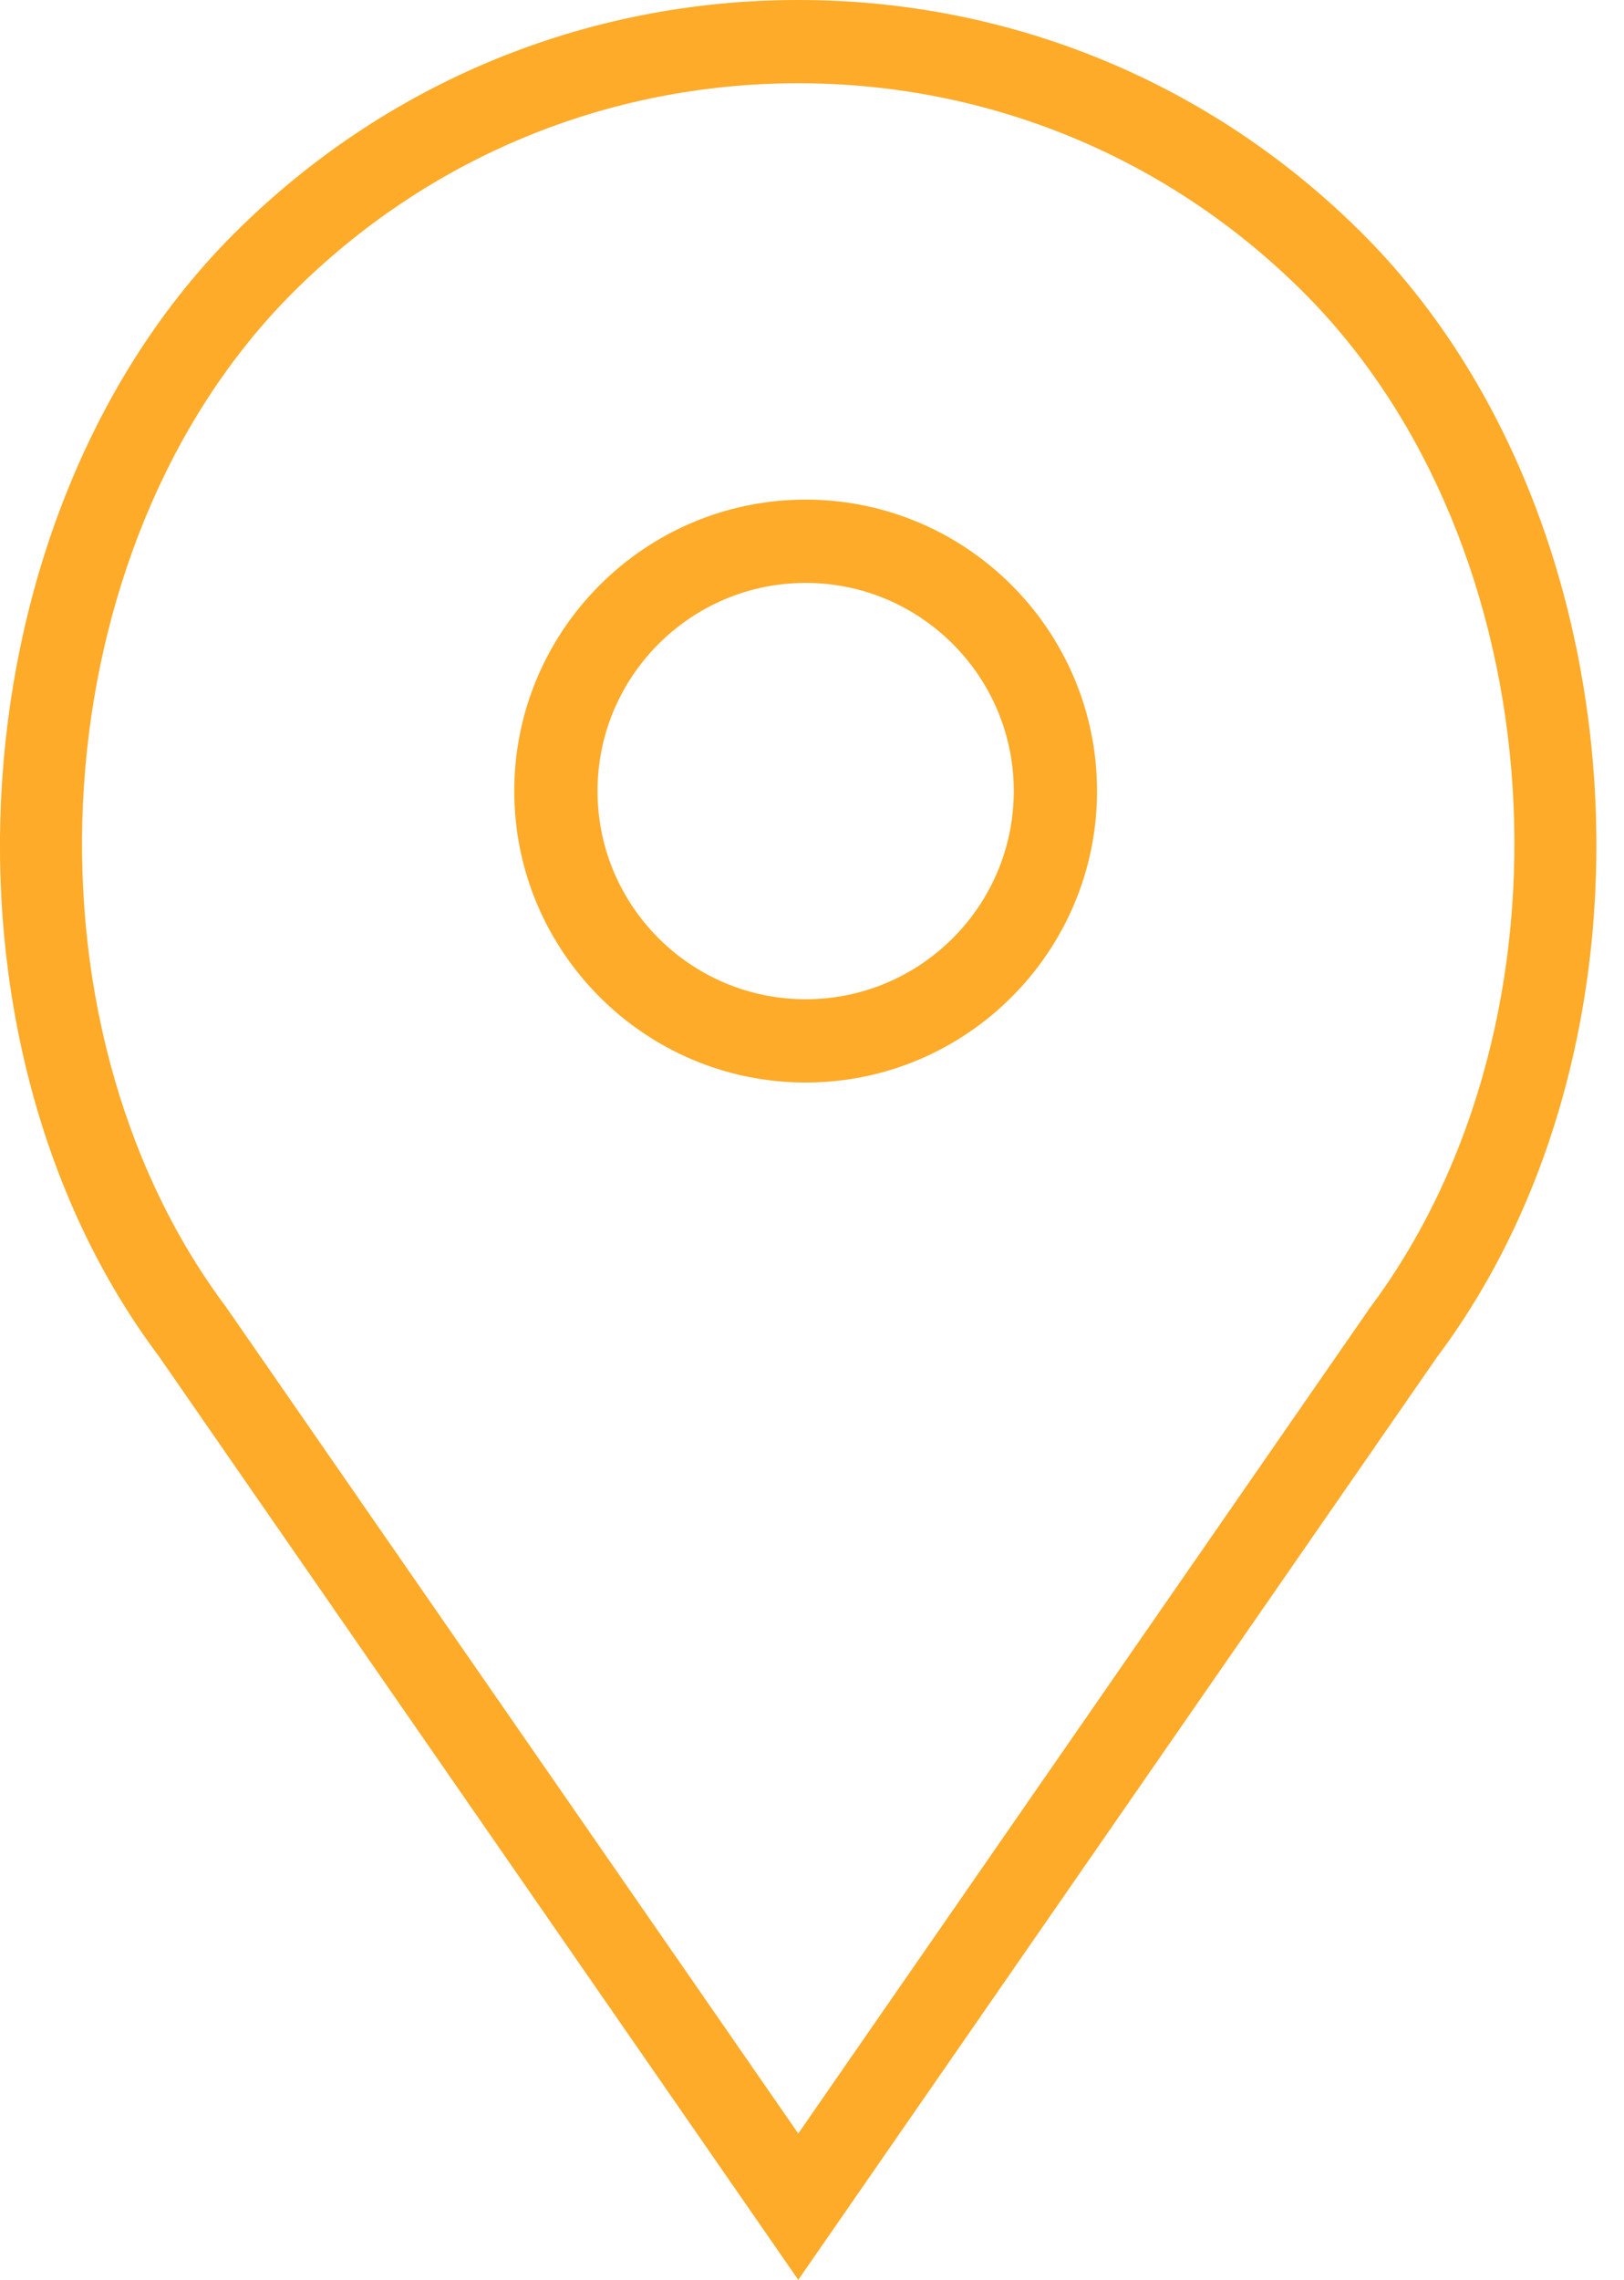
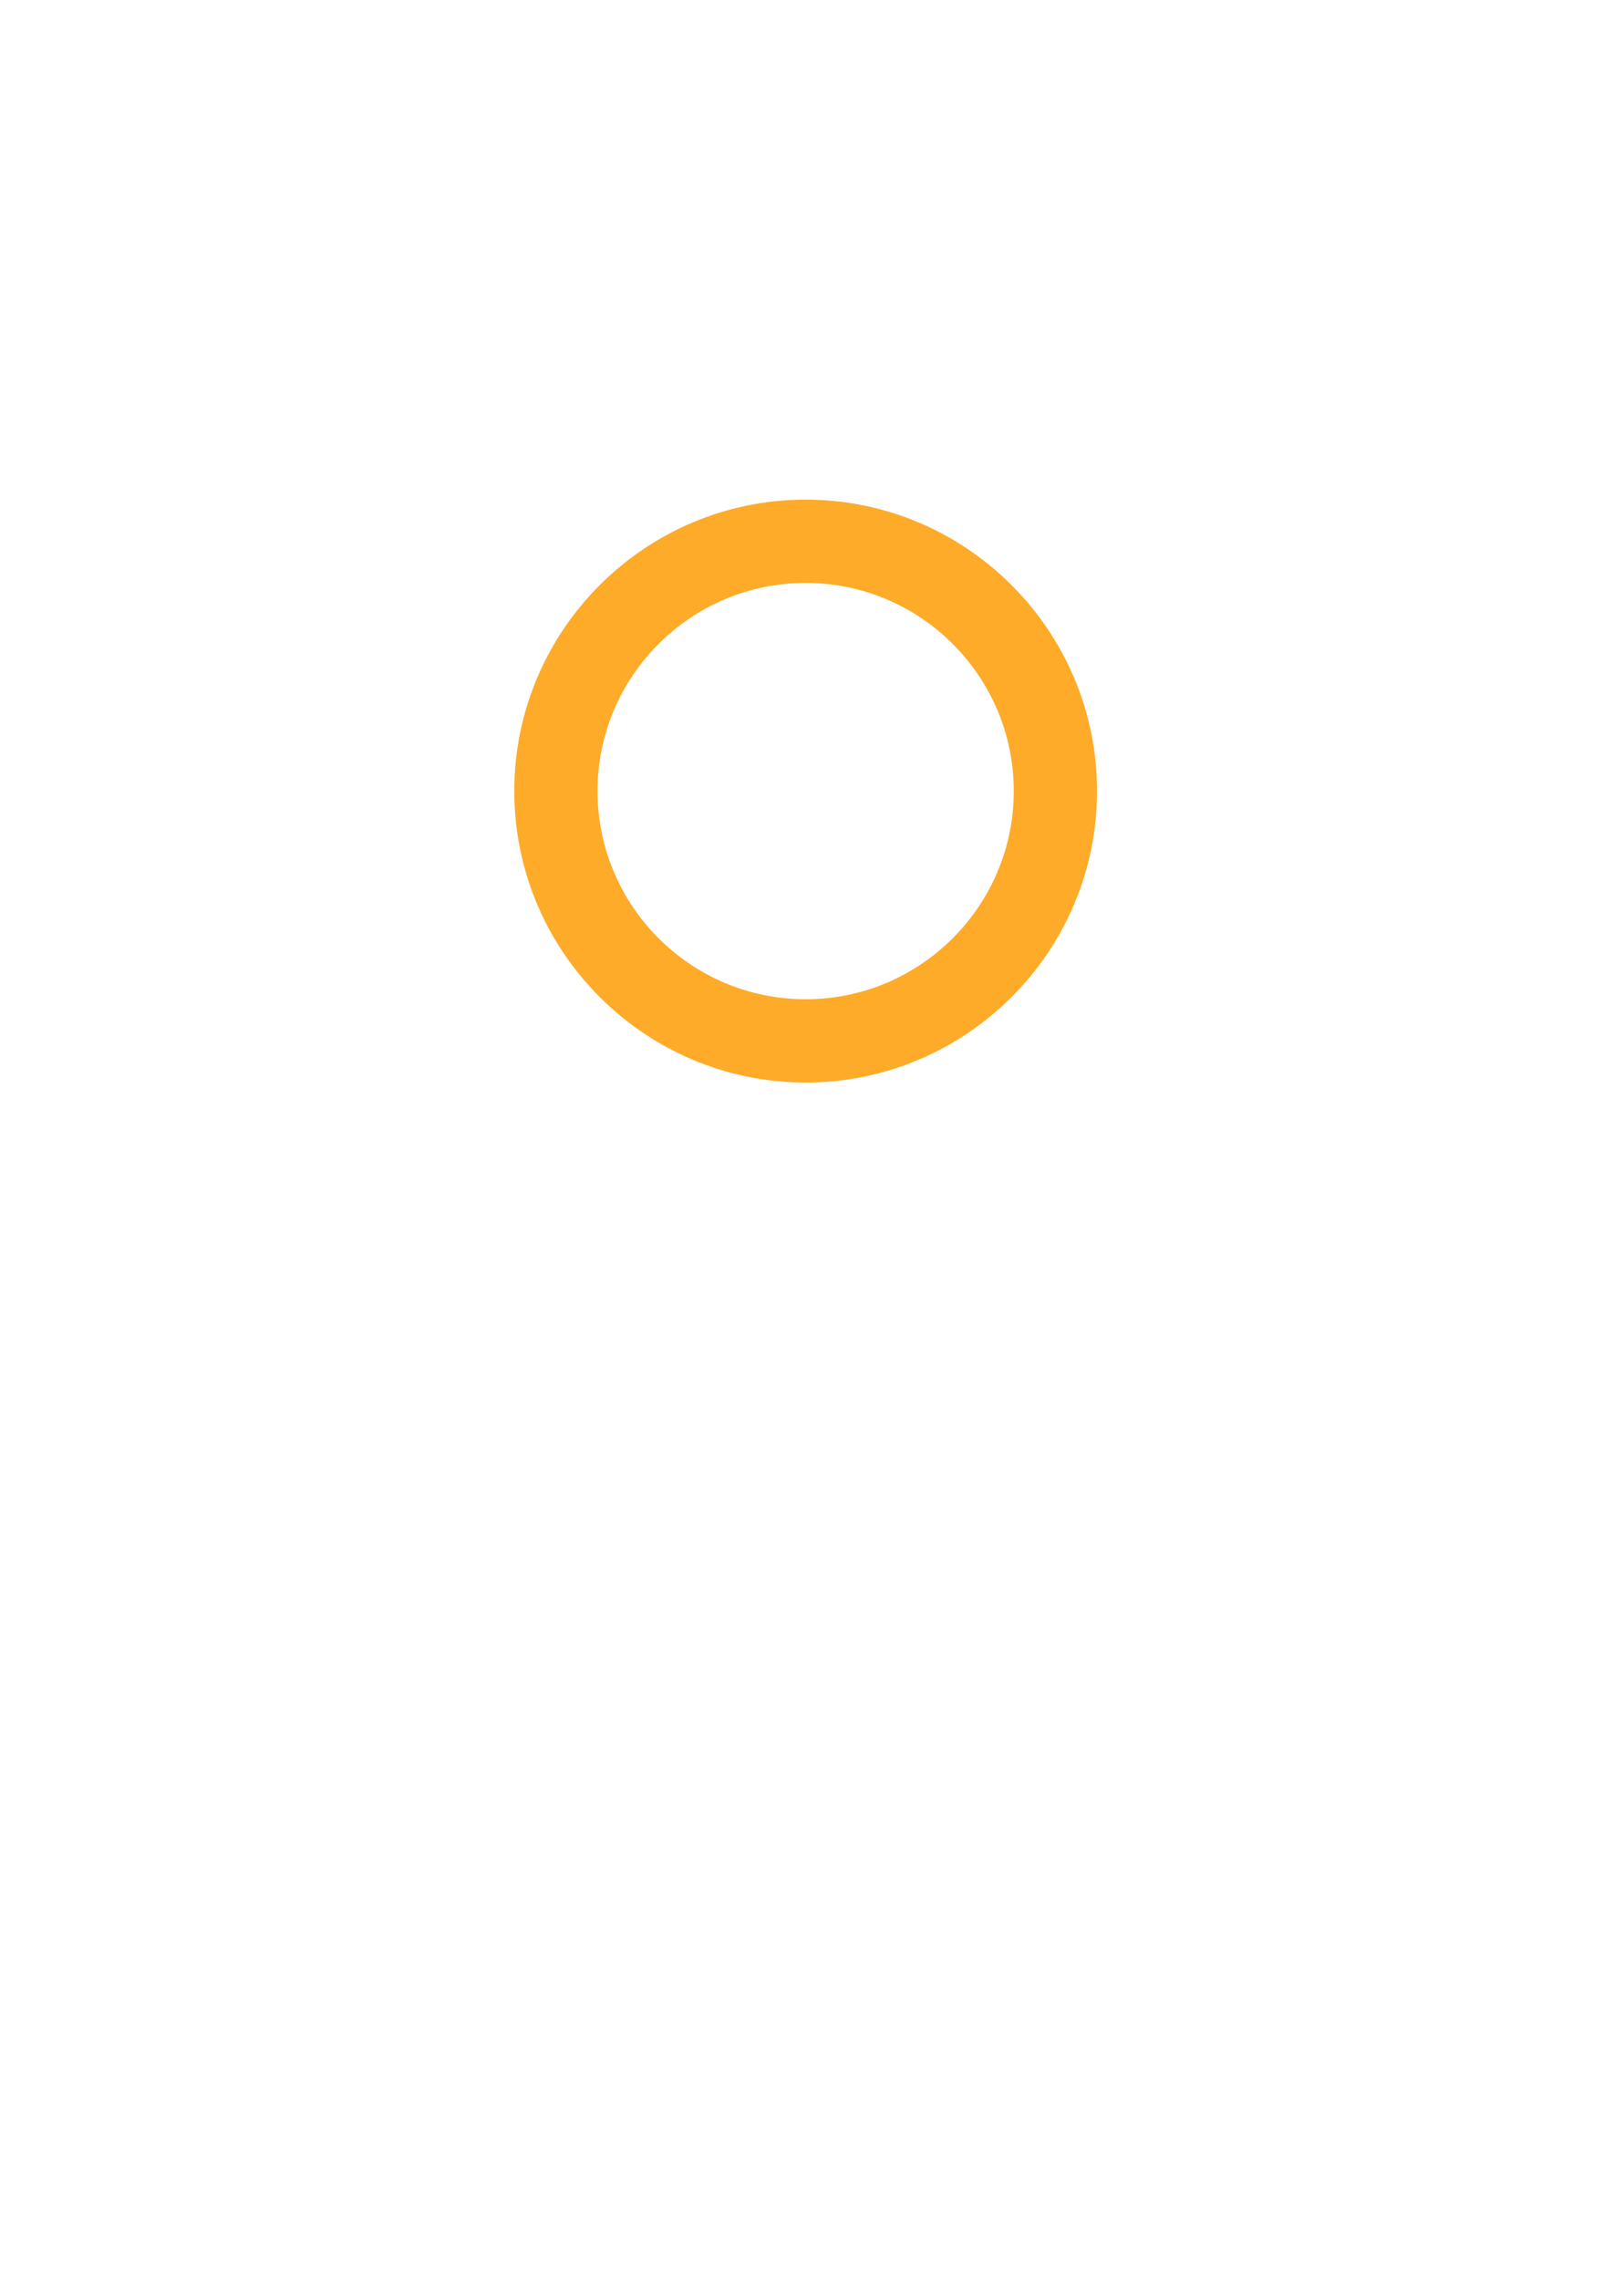
<svg xmlns="http://www.w3.org/2000/svg" width="57" height="80" fill="none">
  <path d="M28.277 17.532c-5.638 0-10.227 4.589-10.227 10.227s4.589 10.227 10.227 10.227 10.227-4.589 10.227-10.227-4.59-10.227-10.227-10.227zm0 17.532c-4.028 0-7.305-3.277-7.305-7.305s3.277-7.305 7.305-7.305 7.305 3.277 7.305 7.305-3.277 7.305-7.305 7.305z" fill="#FEAB29" />
-   <path d="M47.83 8.206C42.537 2.915 35.501 0 28.017 0c-7.484 0-14.52 2.915-19.81 8.206-9.794 9.792-11.011 28.215-2.637 39.377L28.018 80l22.413-32.371c8.409-11.208 7.192-29.63-2.602-39.423zm.232 37.715L28.018 74.866 7.943 45.876C.347 35.747 1.435 19.11 10.274 10.271c4.74-4.74 11.041-7.35 17.744-7.35 6.703 0 13.005 2.61 17.746 7.35 8.839 8.838 9.927 25.476 2.298 35.649z" fill="#FEAB29" />
</svg>